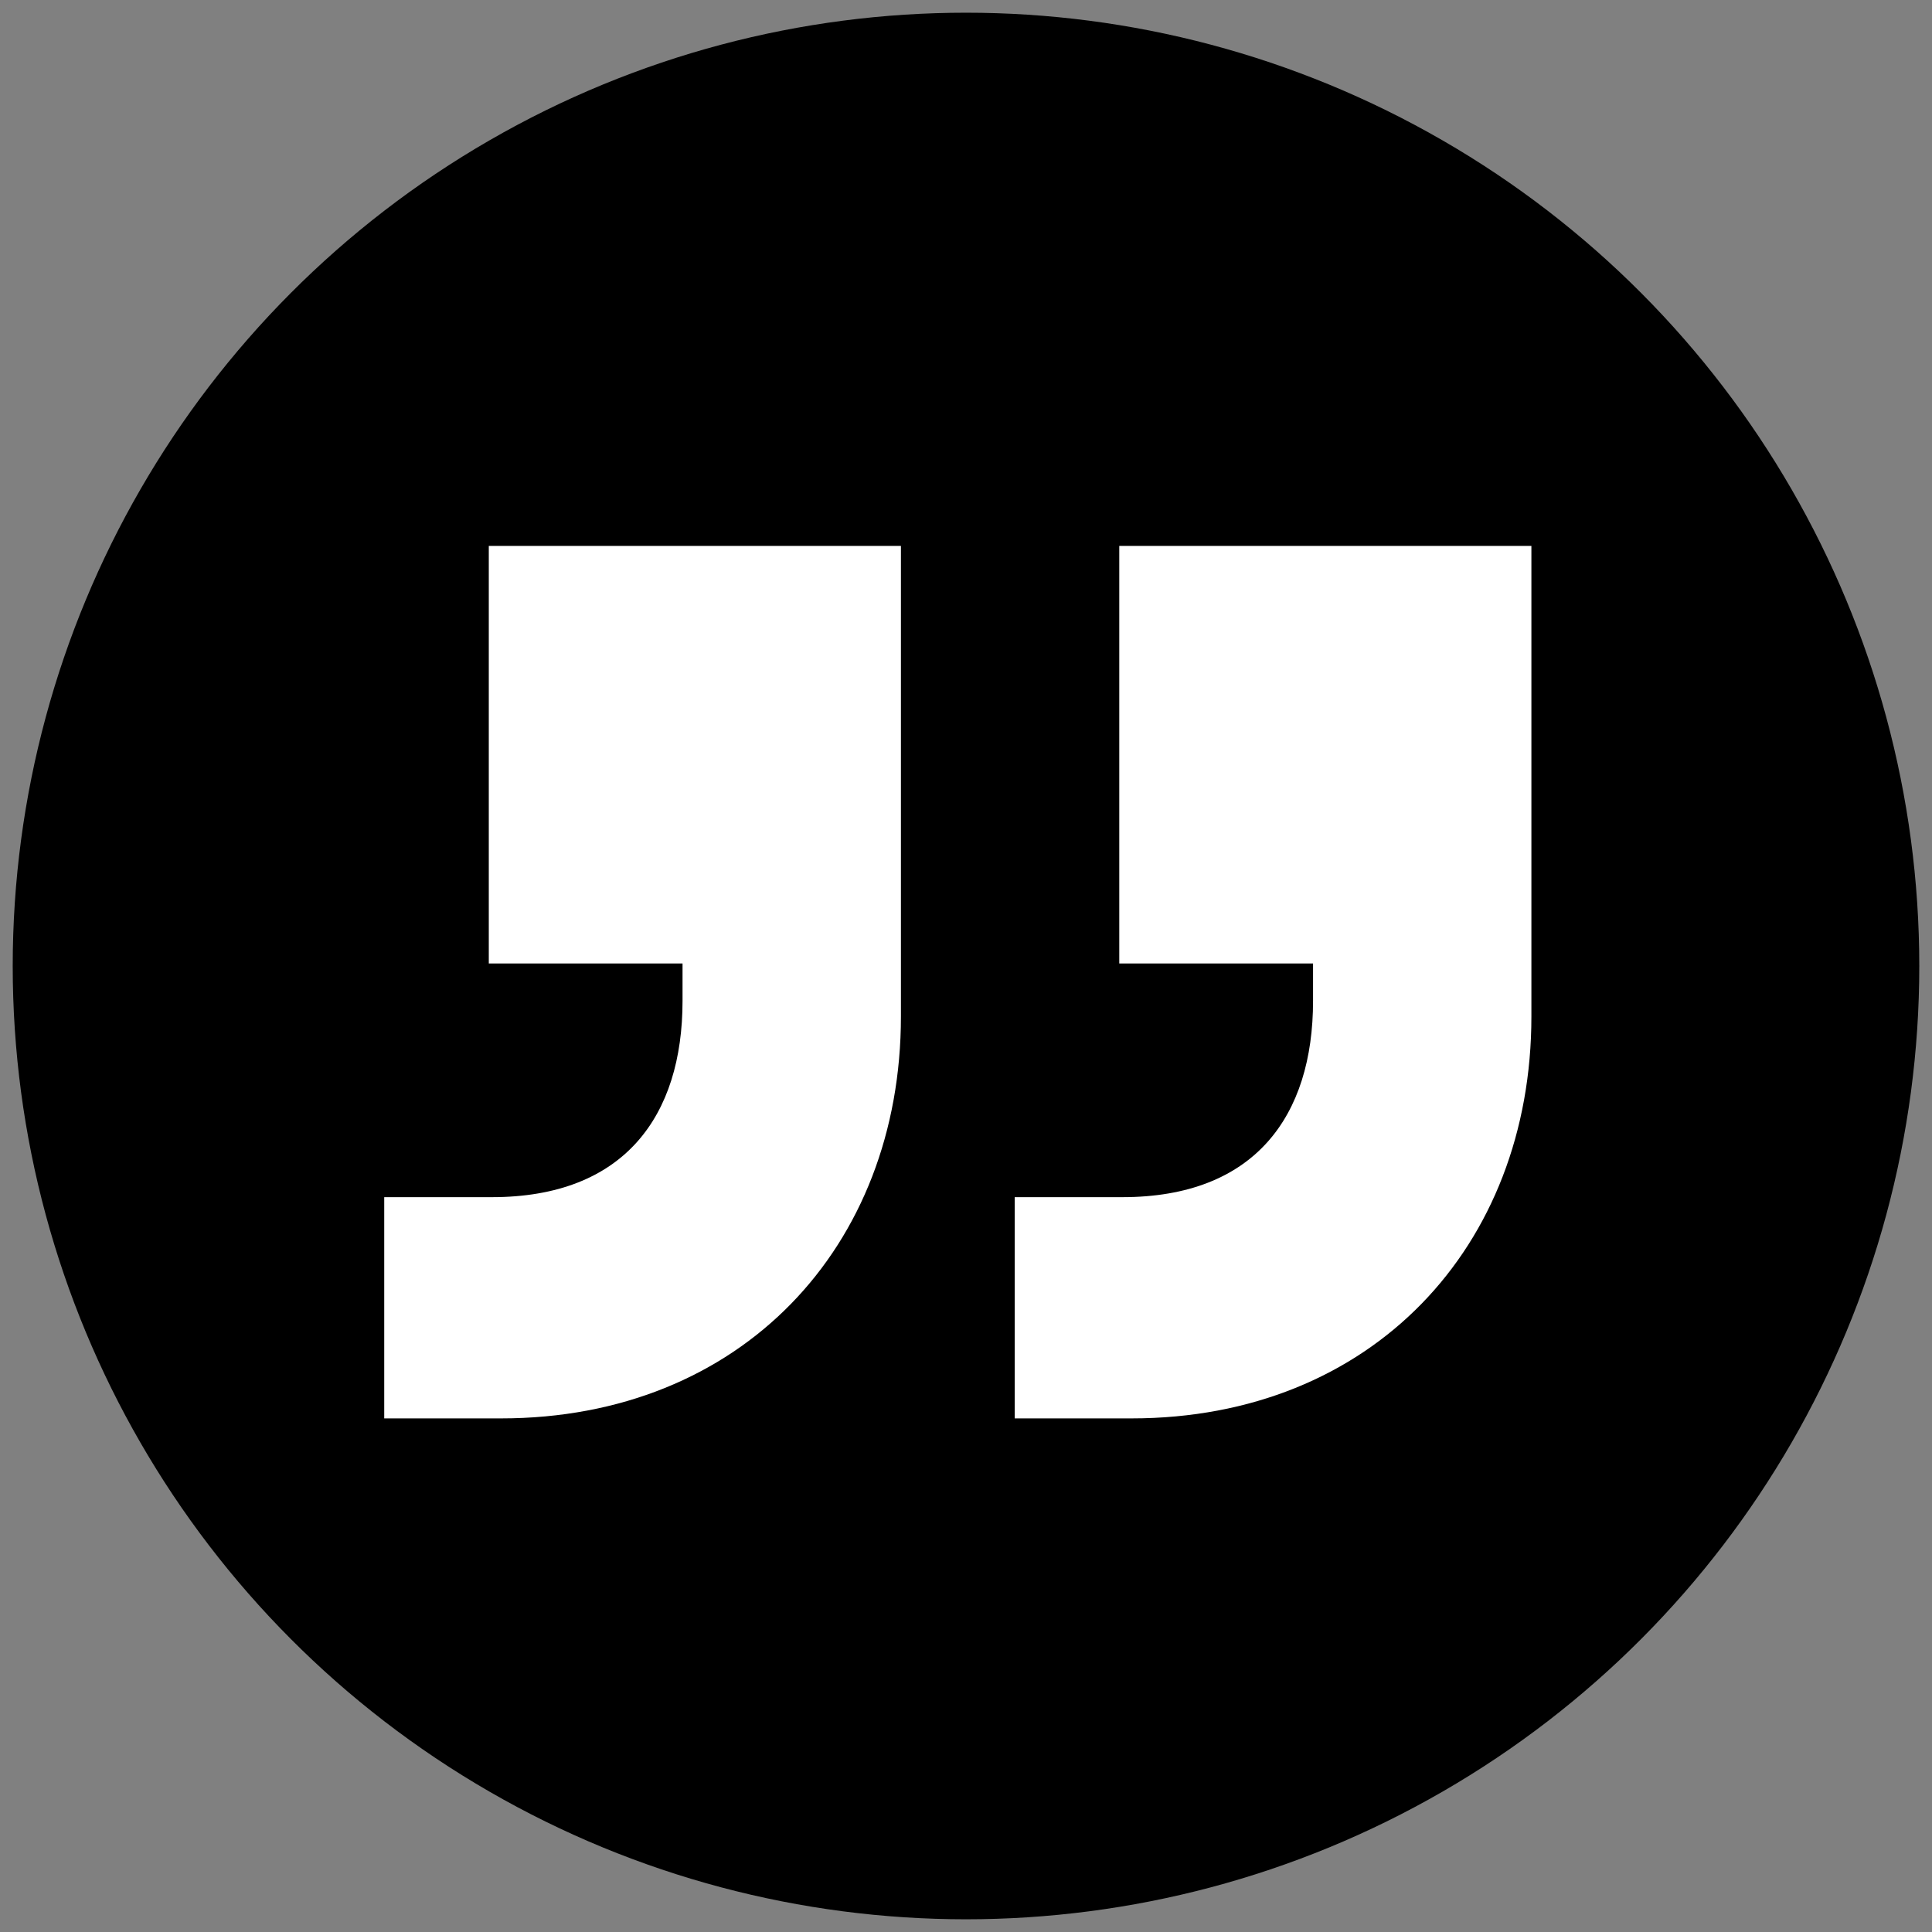
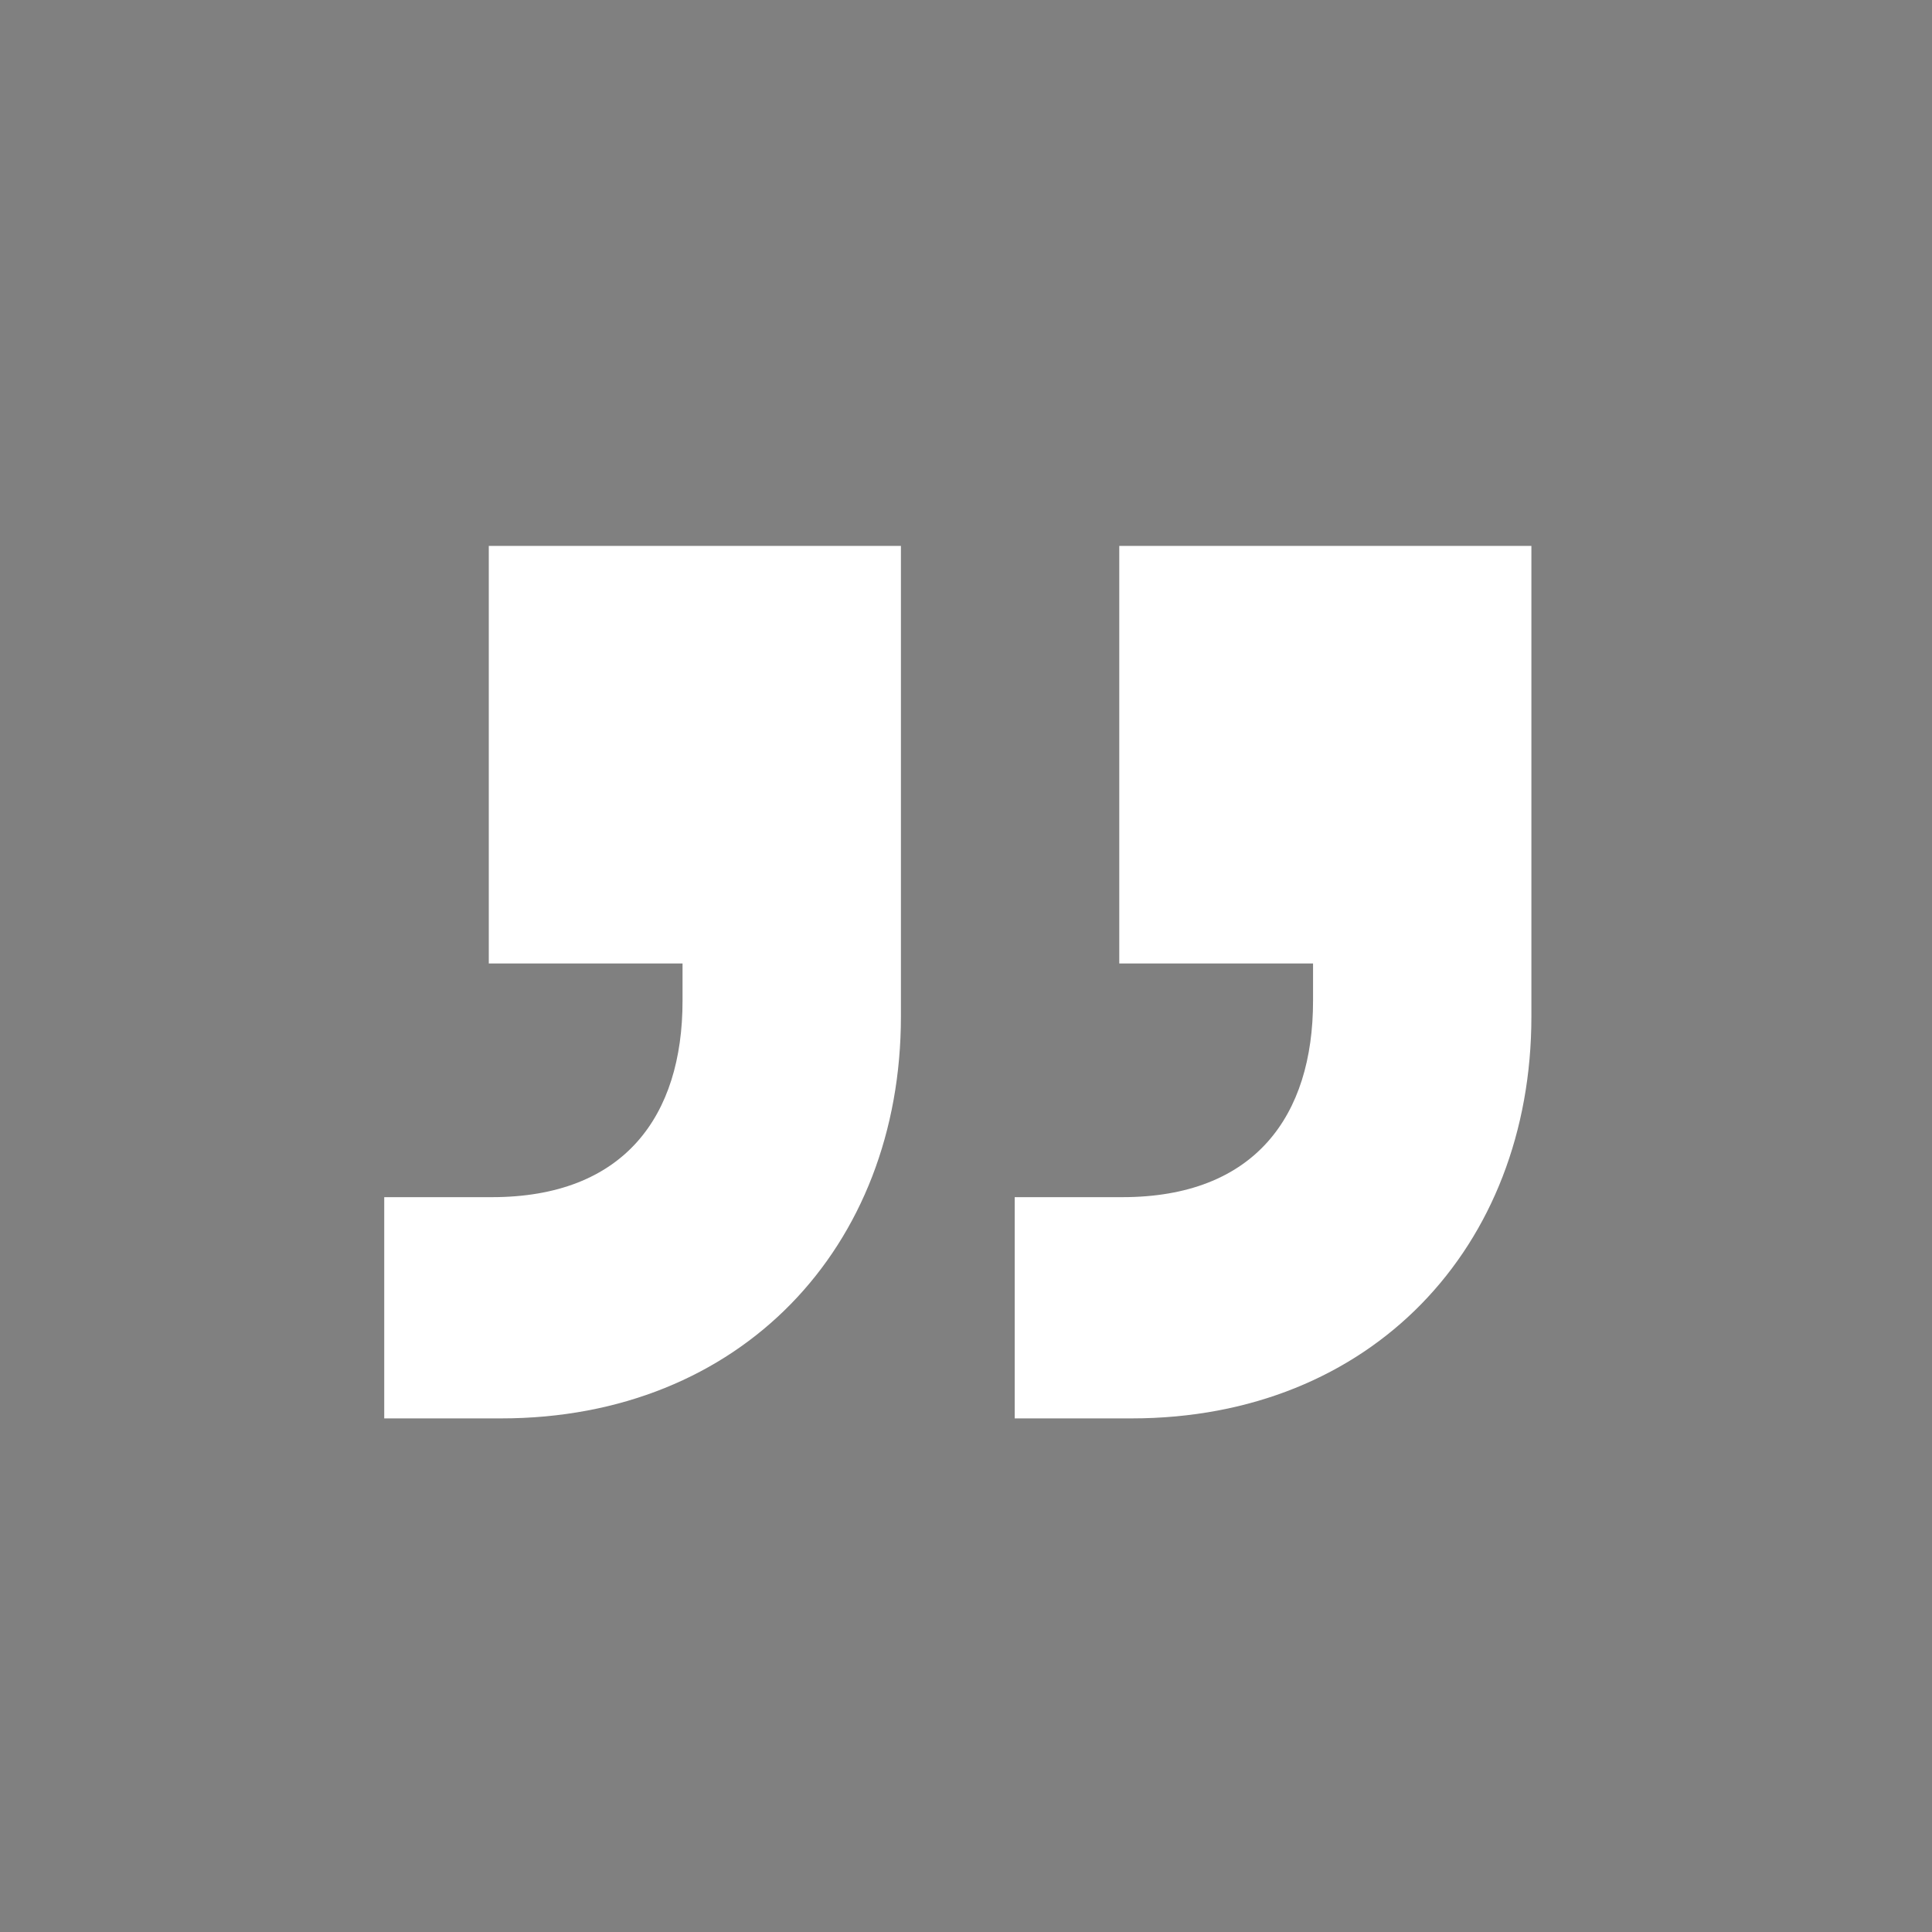
<svg xmlns="http://www.w3.org/2000/svg" width="57" height="57" viewBox="0 0 57 57" fill="none">
  <rect x="0" y="0" width="57" height="57" fill="#808080" stroke="none" />
-   <circle cx="28.5" cy="28.5" r="28.125" fill="black" />
-   <path d="M14.784 41.847C21.862 41.847 26.58 36.791 26.58 29.988V16.106H14.421V28.425H20.137V29.528C20.137 32.93 18.413 35.32 14.512 35.32H11.336V41.847H14.784ZM33.385 41.847C40.463 41.847 45.181 36.791 45.181 29.988V16.106H33.022V28.425H38.739V29.528C38.739 32.93 37.015 35.32 33.113 35.32H29.937V41.847H33.385Z" fill="white" />
+   <path d="M14.784 41.847C21.862 41.847 26.58 36.791 26.58 29.988V16.106H14.421V28.425H20.137V29.528C20.137 32.93 18.413 35.32 14.512 35.32H11.336V41.847H14.784ZM33.385 41.847C40.463 41.847 45.181 36.791 45.181 29.988V16.106H33.022V28.425H38.739V29.528C38.739 32.93 37.015 35.32 33.113 35.32H29.937V41.847Z" fill="white" />
</svg>